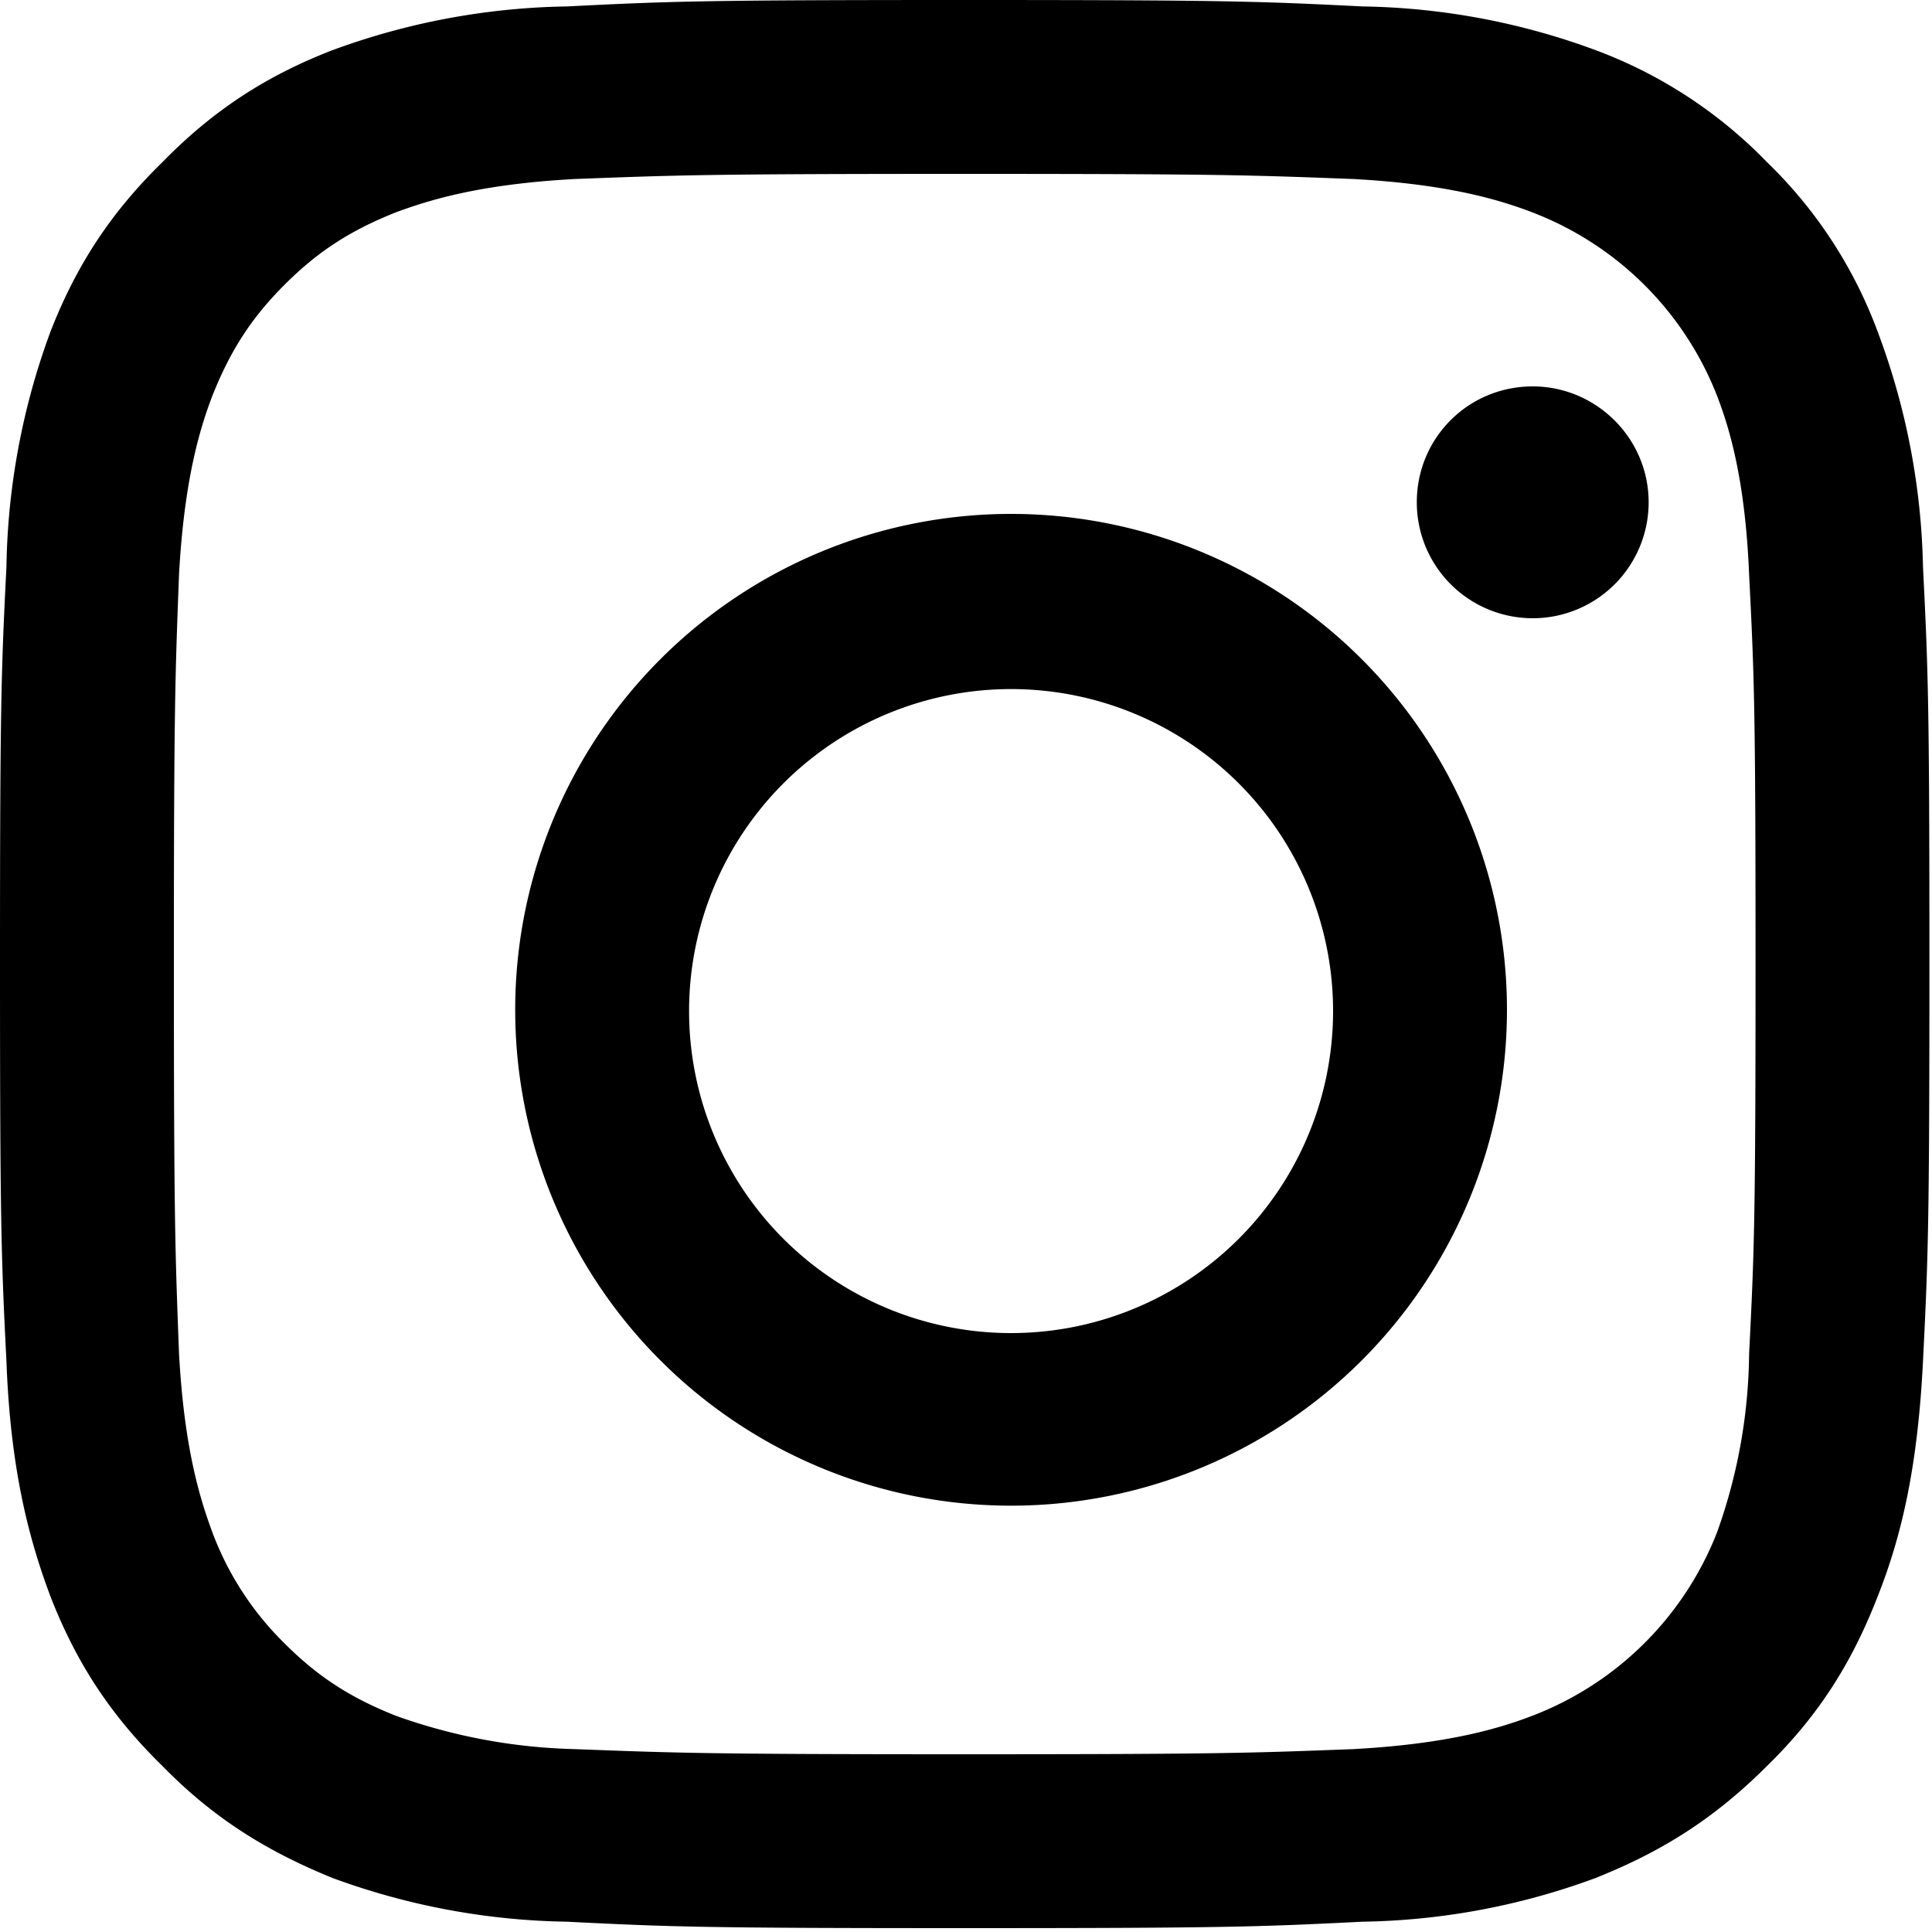
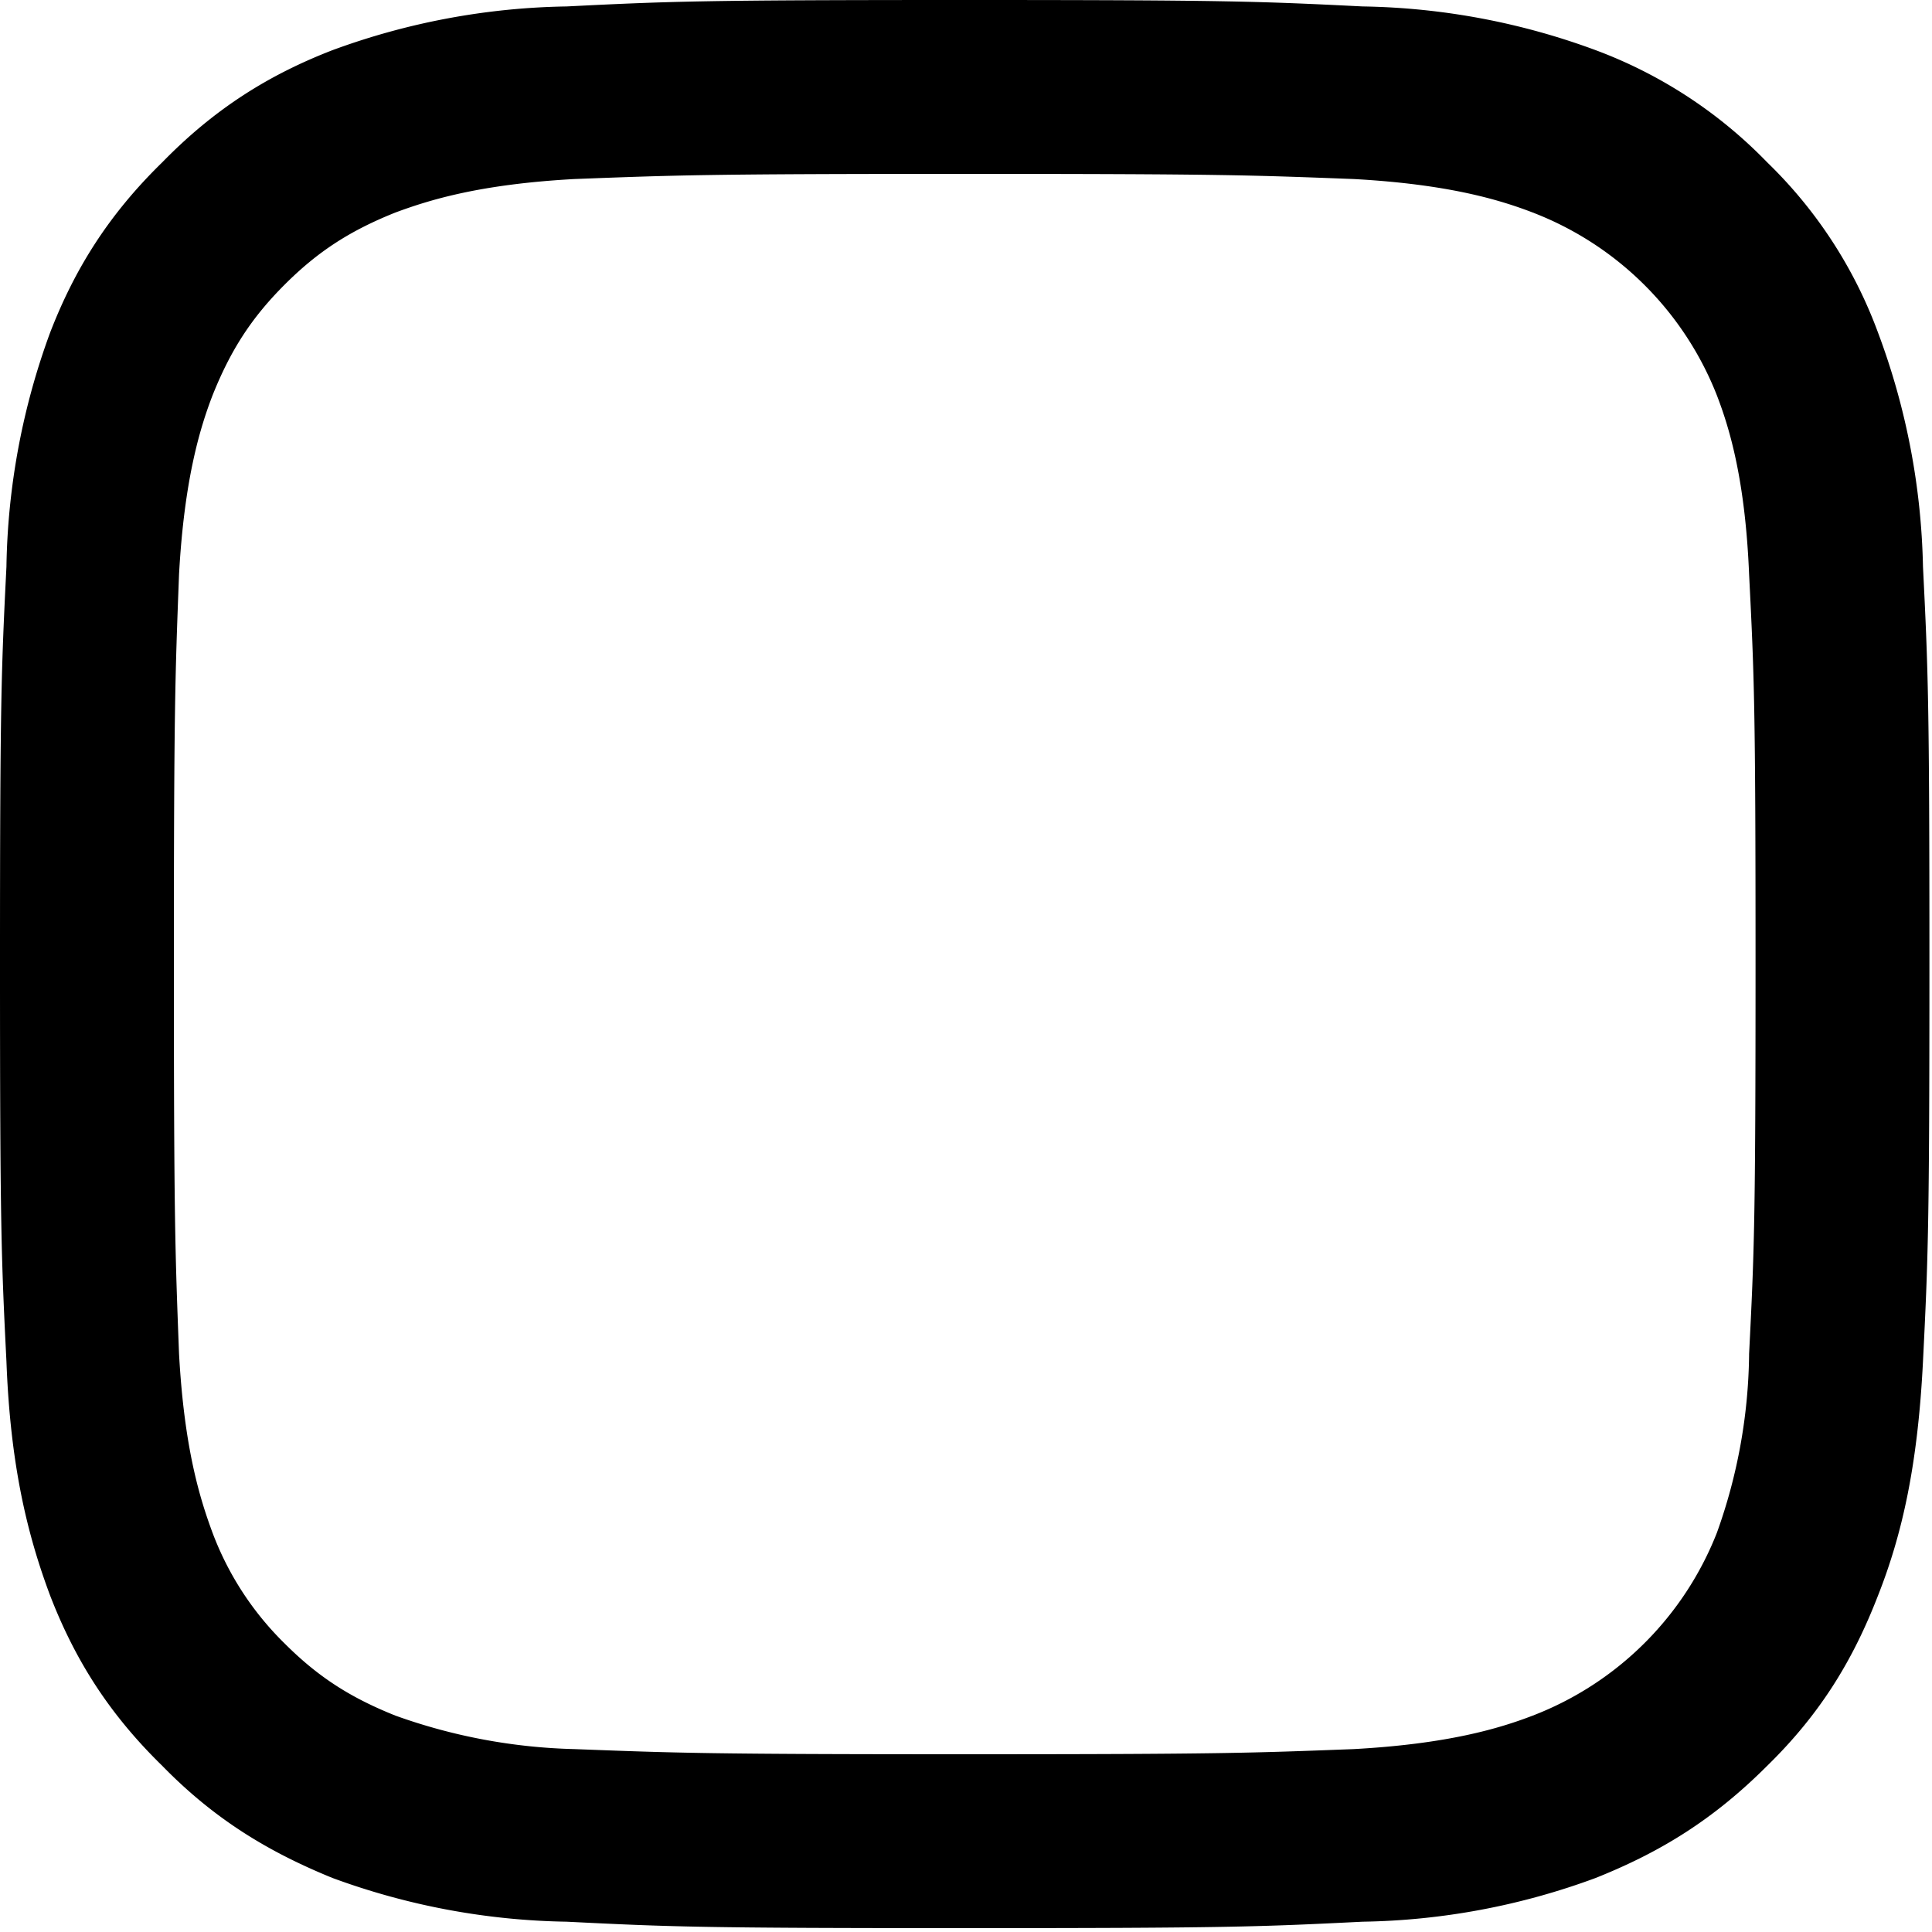
<svg xmlns="http://www.w3.org/2000/svg" width="15" height="15" viewBox="0 0 15 15">
  <path d="M4.4.05a5.5 5.5 0 0 0-1.82.34c-.49.19-.91.45-1.32.87-.42.41-.68.83-.87 1.32A5.5 5.5 0 0 0 .05 4.4C.01 5.2 0 5.45 0 7.48c0 2.04.01 2.29.05 3.09.03.8.16 1.34.34 1.82.19.49.45.91.87 1.32.41.42.83.67 1.32.87a5.5 5.5 0 0 0 1.82.34c.8.04 1.05.05 3.09.05 2.03 0 2.29-.01 3.09-.05a5.44 5.44 0 0 0 1.81-.34c.5-.2.91-.45 1.33-.87.42-.41.67-.83.86-1.32.19-.48.31-1.02.35-1.82.04-.8.05-1.05.05-3.09 0-2.03-.01-2.28-.05-3.08a5.48 5.48 0 0 0-.35-1.82 3.54 3.54 0 0 0-.86-1.32 3.6 3.6 0 0 0-1.33-.87 5.44 5.44 0 0 0-1.81-.34C9.78.01 9.52 0 7.49 0 5.45 0 5.2.01 4.4.05zm6.11 1.34c.73.04 1.13.16 1.39.26a2.5 2.5 0 0 1 1.43 1.42c.1.26.22.66.25 1.39.04.79.05 1.03.05 3.02 0 2-.01 2.24-.05 3.03a4.21 4.21 0 0 1-.25 1.39 2.5 2.5 0 0 1-1.43 1.42c-.26.1-.66.22-1.39.26-.79.03-1.02.04-3.02.04s-2.24-.01-3.03-.04a4.42 4.42 0 0 1-1.39-.26c-.35-.14-.6-.3-.86-.56a2.37 2.37 0 0 1-.56-.86c-.1-.27-.22-.66-.26-1.39-.03-.79-.04-1.03-.04-3.03 0-1.99.01-2.23.04-3.02.04-.73.16-1.13.26-1.39.14-.35.3-.6.56-.86.26-.26.51-.42.86-.56.27-.1.66-.22 1.39-.26.79-.03 1.03-.04 3.03-.04 2 0 2.23.01 3.02.04z" />
-   <path d="M5.35 7.84a2.5 2.5 0 1 1 5 .02 2.5 2.5 0 0 1-5-.02zM4 7.84a3.85 3.85 0 1 0 7.7 0 3.85 3.85 0 0 0-7.7 0zm8.8-3.94a.9.9 0 0 1-.9.9.9.9 0 0 1-.9-.9c0-.5.4-.9.9-.9.49 0 .9.4.9.9" />
</svg>